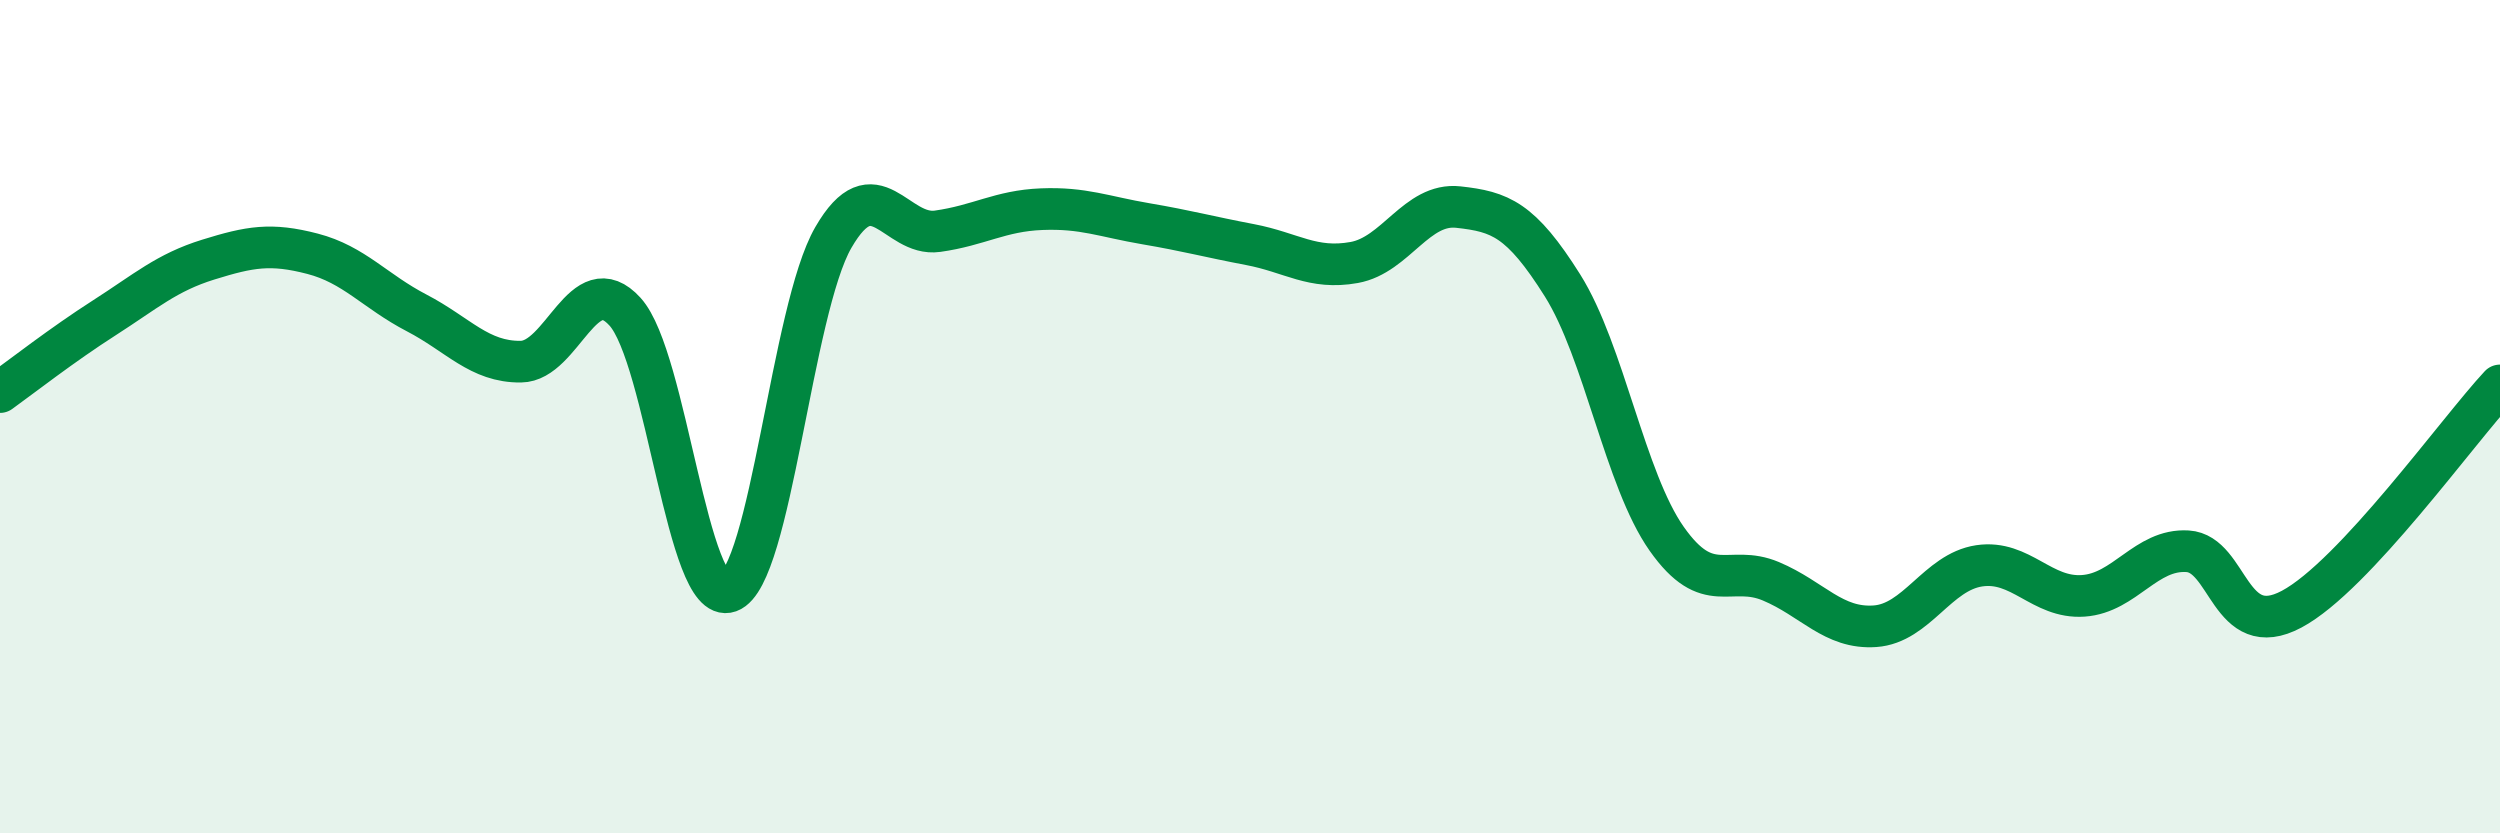
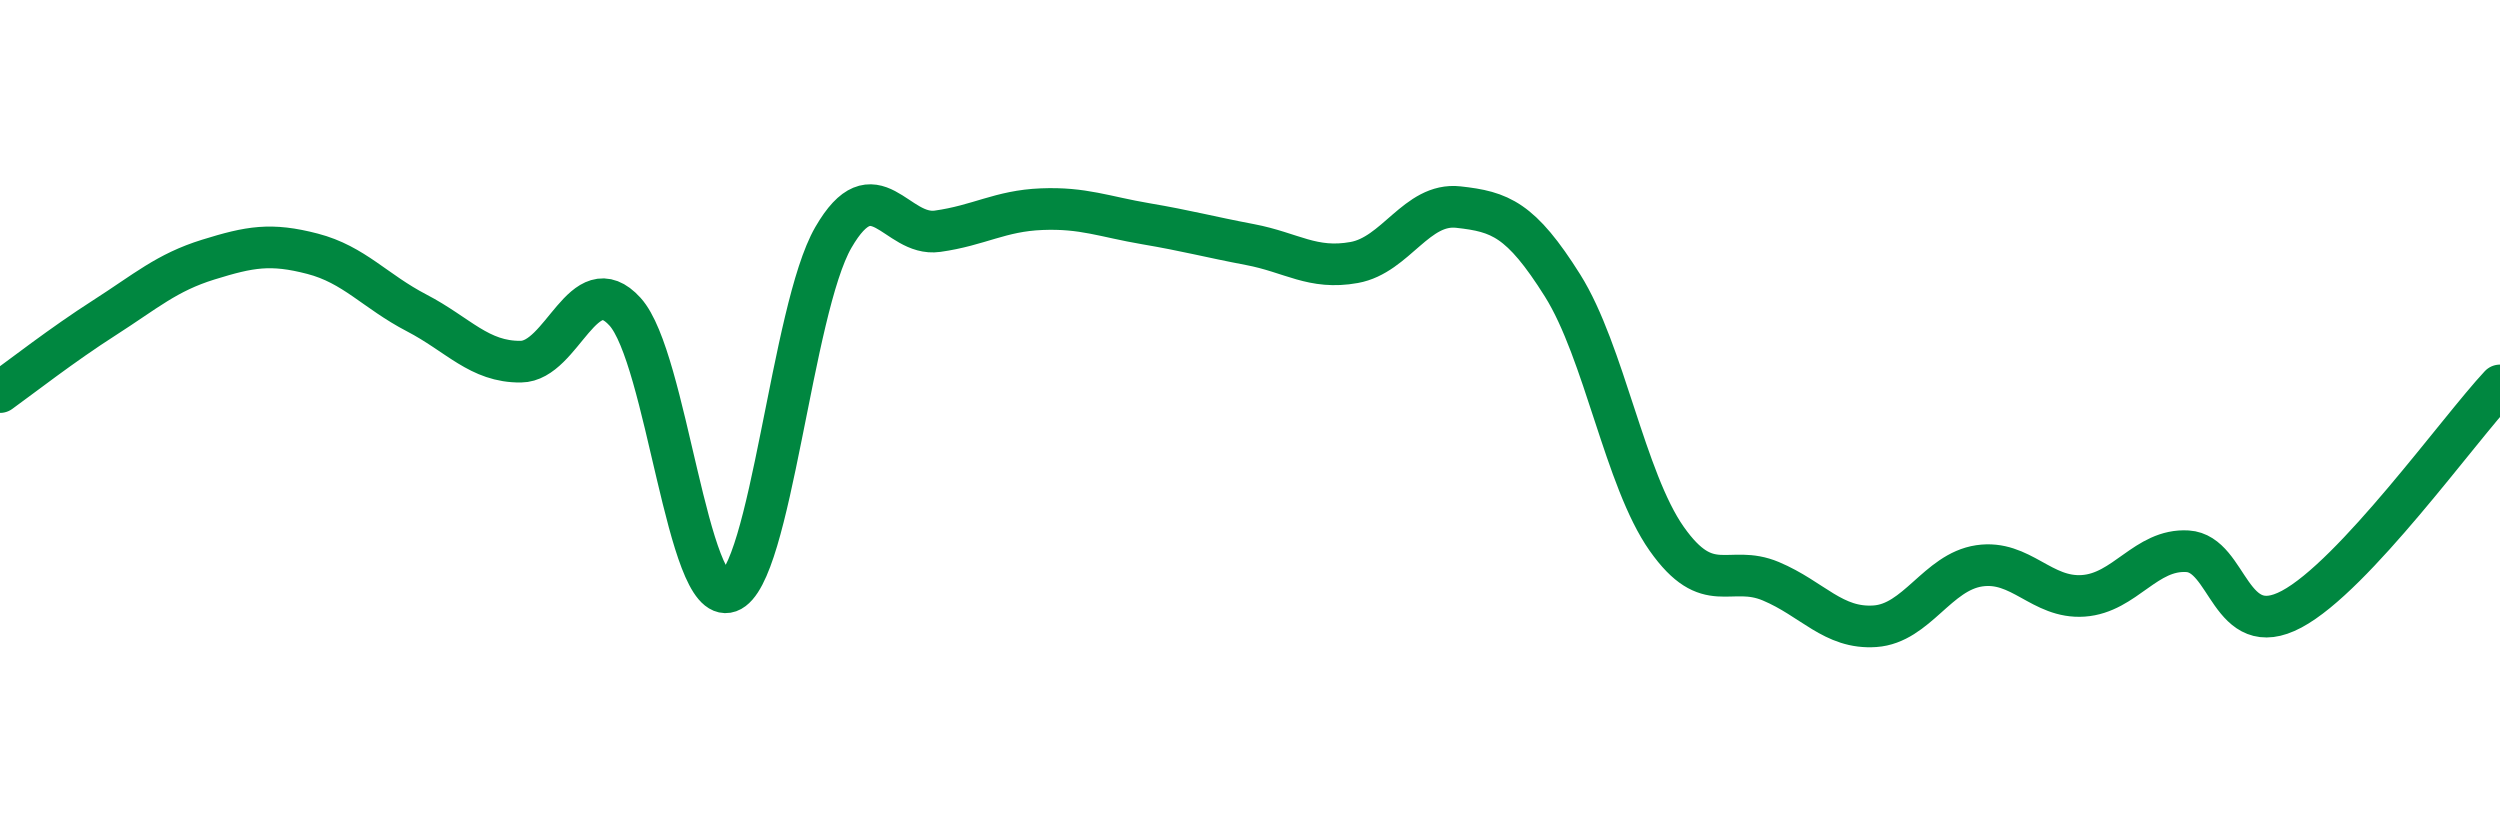
<svg xmlns="http://www.w3.org/2000/svg" width="60" height="20" viewBox="0 0 60 20">
-   <path d="M 0,9.41 C 0.5,9.05 1.5,8.27 2.5,7.63 C 3.5,6.99 4,6.54 5,6.23 C 6,5.92 6.5,5.83 7.5,6.09 C 8.5,6.35 9,6.99 10,7.51 C 11,8.03 11.5,8.69 12.5,8.68 C 13.5,8.67 14,6.38 15,7.48 C 16,8.58 16.5,14.56 17.5,14.2 C 18.5,13.84 19,7.43 20,5.7 C 21,3.97 21.5,5.69 22.5,5.55 C 23.5,5.41 24,5.06 25,5.02 C 26,4.98 26.5,5.2 27.5,5.37 C 28.5,5.54 29,5.68 30,5.87 C 31,6.06 31.5,6.48 32.5,6.3 C 33.5,6.12 34,4.86 35,4.97 C 36,5.08 36.5,5.26 37.5,6.85 C 38.5,8.44 39,11.51 40,12.93 C 41,14.35 41.5,13.53 42.5,13.95 C 43.5,14.37 44,15.1 45,15.03 C 46,14.96 46.5,13.73 47.5,13.58 C 48.5,13.43 49,14.37 50,14.3 C 51,14.23 51.5,13.17 52.5,13.23 C 53.5,13.29 53.5,15.42 55,14.62 C 56.5,13.82 59,10.32 60,9.25L60 20L0 20Z" fill="#008740" opacity="0.1" stroke-linecap="round" stroke-linejoin="round" />
  <path d="M 0,9.41 C 0.5,9.05 1.5,8.27 2.5,7.63 C 3.5,6.99 4,6.54 5,6.23 C 6,5.92 6.5,5.83 7.5,6.09 C 8.5,6.35 9,6.99 10,7.51 C 11,8.03 11.5,8.69 12.5,8.68 C 13.5,8.67 14,6.38 15,7.48 C 16,8.58 16.5,14.56 17.5,14.2 C 18.5,13.84 19,7.43 20,5.7 C 21,3.97 21.5,5.69 22.5,5.55 C 23.5,5.41 24,5.06 25,5.02 C 26,4.98 26.5,5.2 27.5,5.37 C 28.5,5.54 29,5.68 30,5.87 C 31,6.06 31.5,6.48 32.5,6.3 C 33.5,6.12 34,4.86 35,4.97 C 36,5.08 36.5,5.26 37.5,6.85 C 38.5,8.44 39,11.51 40,12.93 C 41,14.35 41.5,13.53 42.5,13.95 C 43.5,14.37 44,15.1 45,15.03 C 46,14.96 46.5,13.73 47.5,13.58 C 48.5,13.43 49,14.37 50,14.3 C 51,14.23 51.5,13.17 52.5,13.23 C 53.5,13.29 53.5,15.42 55,14.62 C 56.5,13.82 59,10.32 60,9.25" stroke="#008740" stroke-width="1" fill="none" stroke-linecap="round" stroke-linejoin="round" />
</svg>